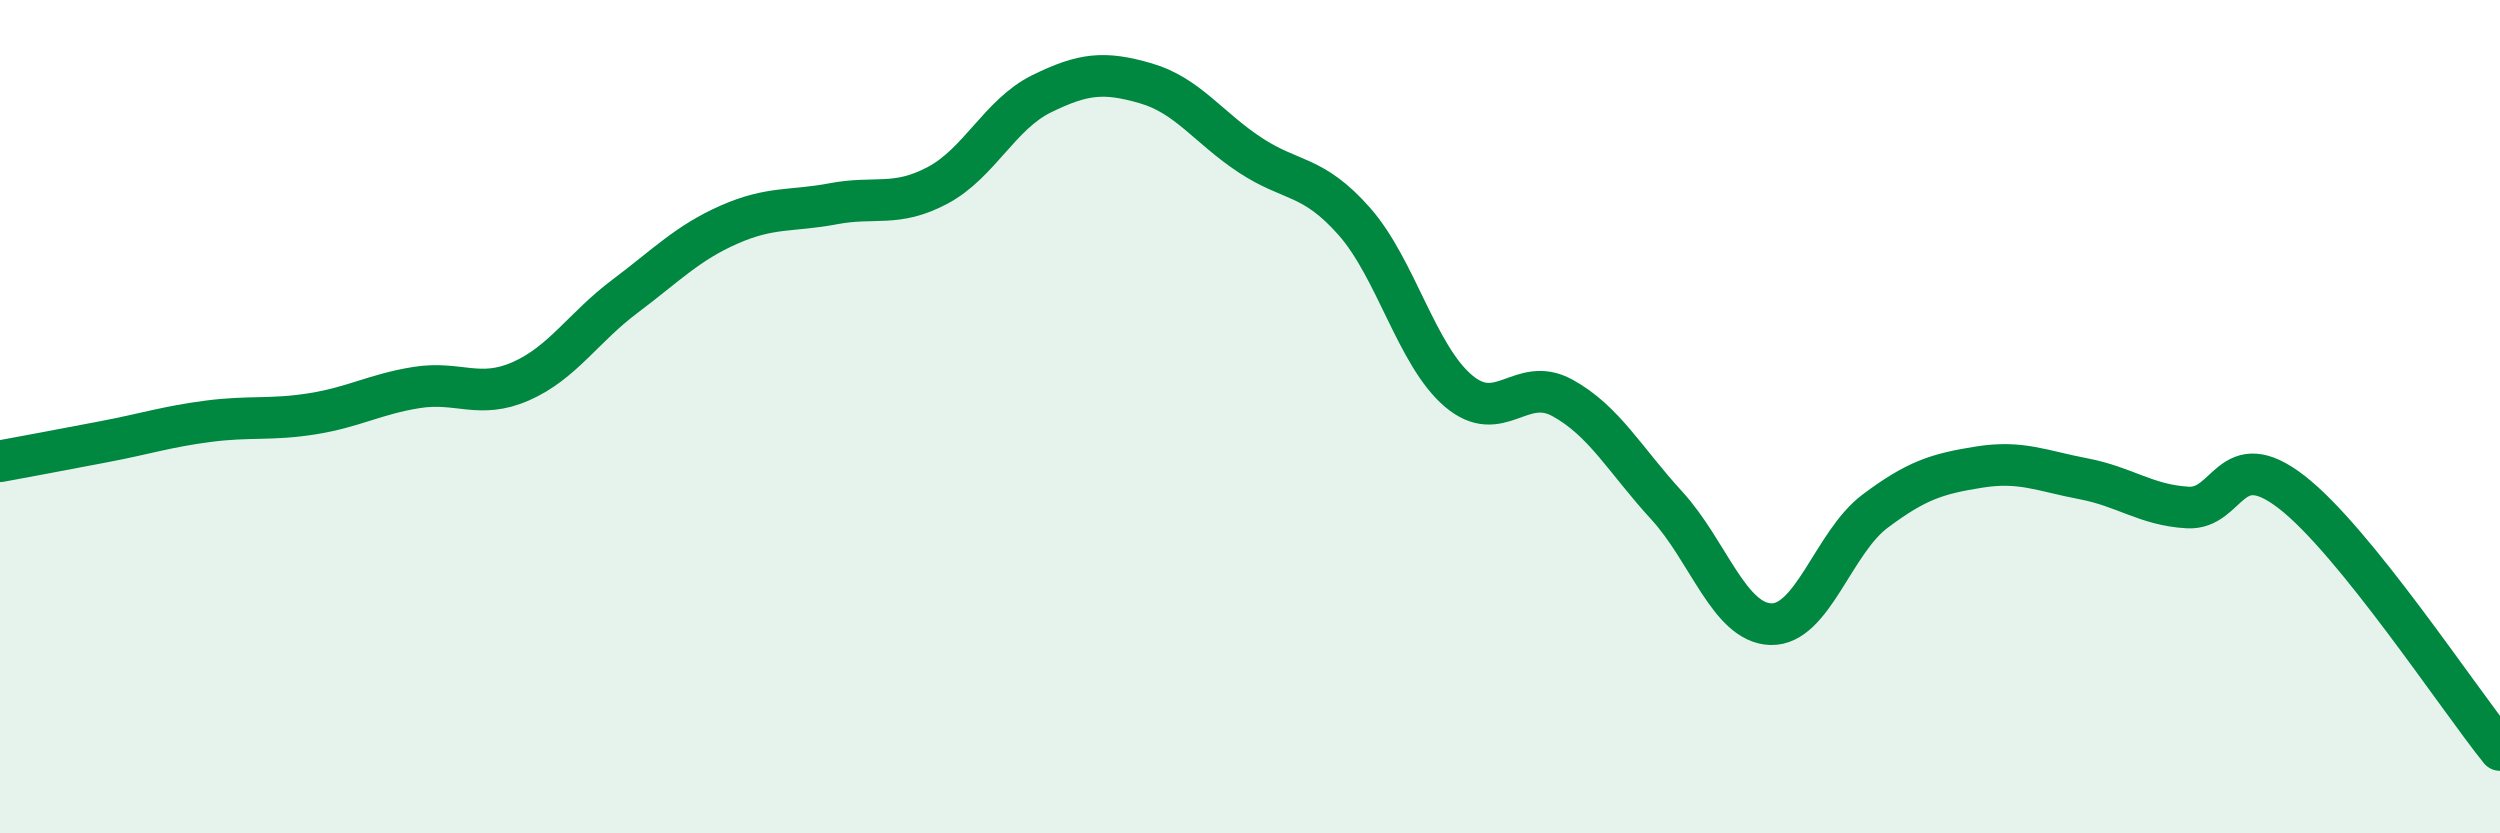
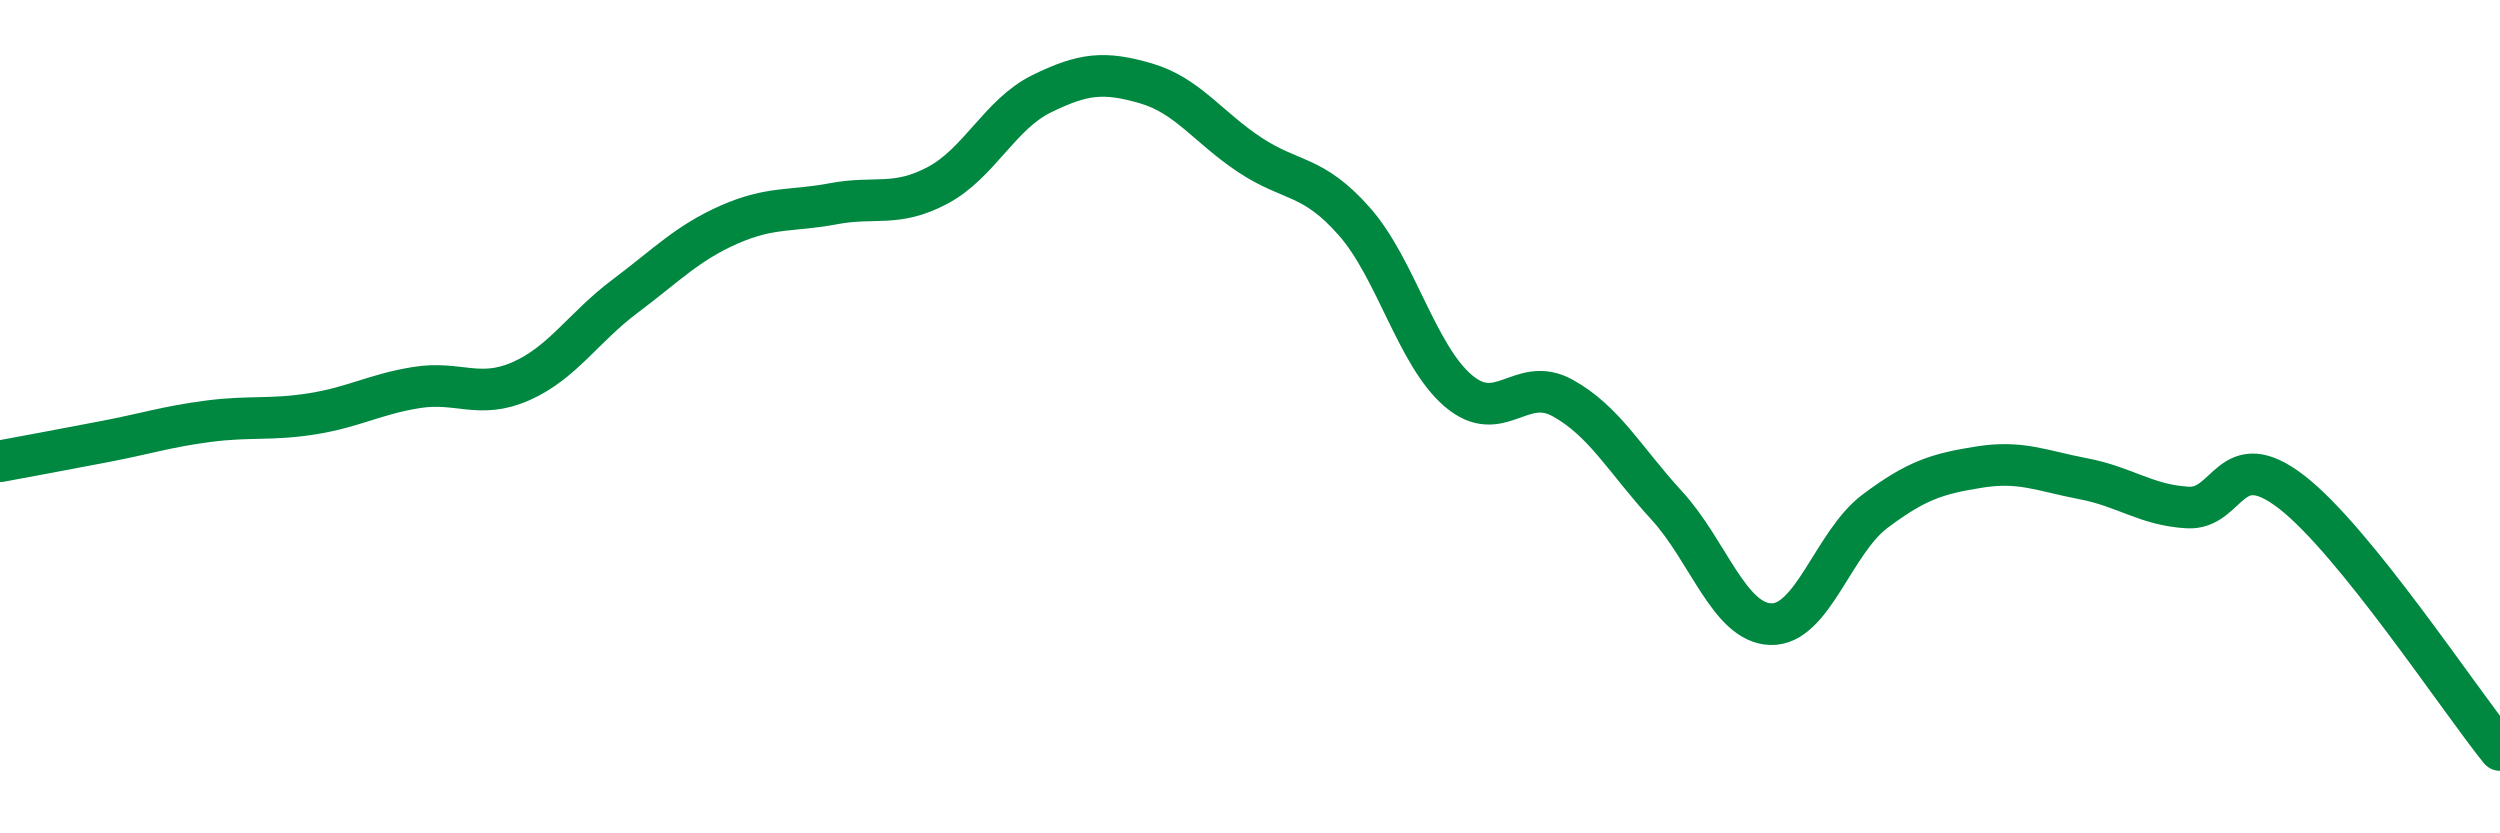
<svg xmlns="http://www.w3.org/2000/svg" width="60" height="20" viewBox="0 0 60 20">
-   <path d="M 0,11.07 C 0.5,10.98 1.5,10.79 2.5,10.6 C 3.5,10.41 4,10.24 5,10.11 C 6,9.98 6.5,10.09 7.5,9.93 C 8.5,9.77 9,9.46 10,9.3 C 11,9.14 11.5,9.59 12.5,9.15 C 13.5,8.71 14,7.86 15,7.11 C 16,6.36 16.5,5.83 17.5,5.39 C 18.5,4.95 19,5.08 20,4.89 C 21,4.7 21.5,4.98 22.5,4.45 C 23.5,3.92 24,2.74 25,2.25 C 26,1.76 26.5,1.71 27.5,2 C 28.5,2.29 29,3.06 30,3.72 C 31,4.38 31.5,4.18 32.5,5.31 C 33.5,6.44 34,8.53 35,9.38 C 36,10.23 36.5,9 37.5,9.55 C 38.5,10.1 39,11.04 40,12.13 C 41,13.22 41.5,14.95 42.5,14.98 C 43.5,15.01 44,13.02 45,12.27 C 46,11.52 46.5,11.37 47.5,11.21 C 48.5,11.05 49,11.3 50,11.49 C 51,11.68 51.5,12.12 52.5,12.18 C 53.5,12.24 53.5,10.65 55,11.81 C 56.5,12.97 59,16.76 60,18L60 20L0 20Z" fill="#008740" opacity="0.1" stroke-linecap="round" stroke-linejoin="round" />
  <path d="M 0,11.07 C 0.5,10.98 1.5,10.79 2.5,10.6 C 3.5,10.41 4,10.24 5,10.11 C 6,9.98 6.5,10.09 7.5,9.93 C 8.5,9.77 9,9.46 10,9.3 C 11,9.14 11.5,9.59 12.5,9.15 C 13.5,8.71 14,7.86 15,7.11 C 16,6.36 16.5,5.83 17.5,5.39 C 18.5,4.95 19,5.08 20,4.89 C 21,4.7 21.5,4.98 22.5,4.45 C 23.5,3.92 24,2.74 25,2.25 C 26,1.76 26.5,1.71 27.5,2 C 28.5,2.29 29,3.06 30,3.72 C 31,4.38 31.5,4.18 32.5,5.31 C 33.5,6.44 34,8.53 35,9.38 C 36,10.23 36.5,9 37.5,9.55 C 38.5,10.1 39,11.04 40,12.13 C 41,13.22 41.5,14.95 42.5,14.98 C 43.5,15.01 44,13.02 45,12.27 C 46,11.52 46.5,11.37 47.5,11.21 C 48.5,11.05 49,11.3 50,11.49 C 51,11.68 51.5,12.12 52.5,12.18 C 53.5,12.24 53.5,10.65 55,11.81 C 56.5,12.97 59,16.76 60,18" stroke="#008740" stroke-width="1" fill="none" stroke-linecap="round" stroke-linejoin="round" />
</svg>